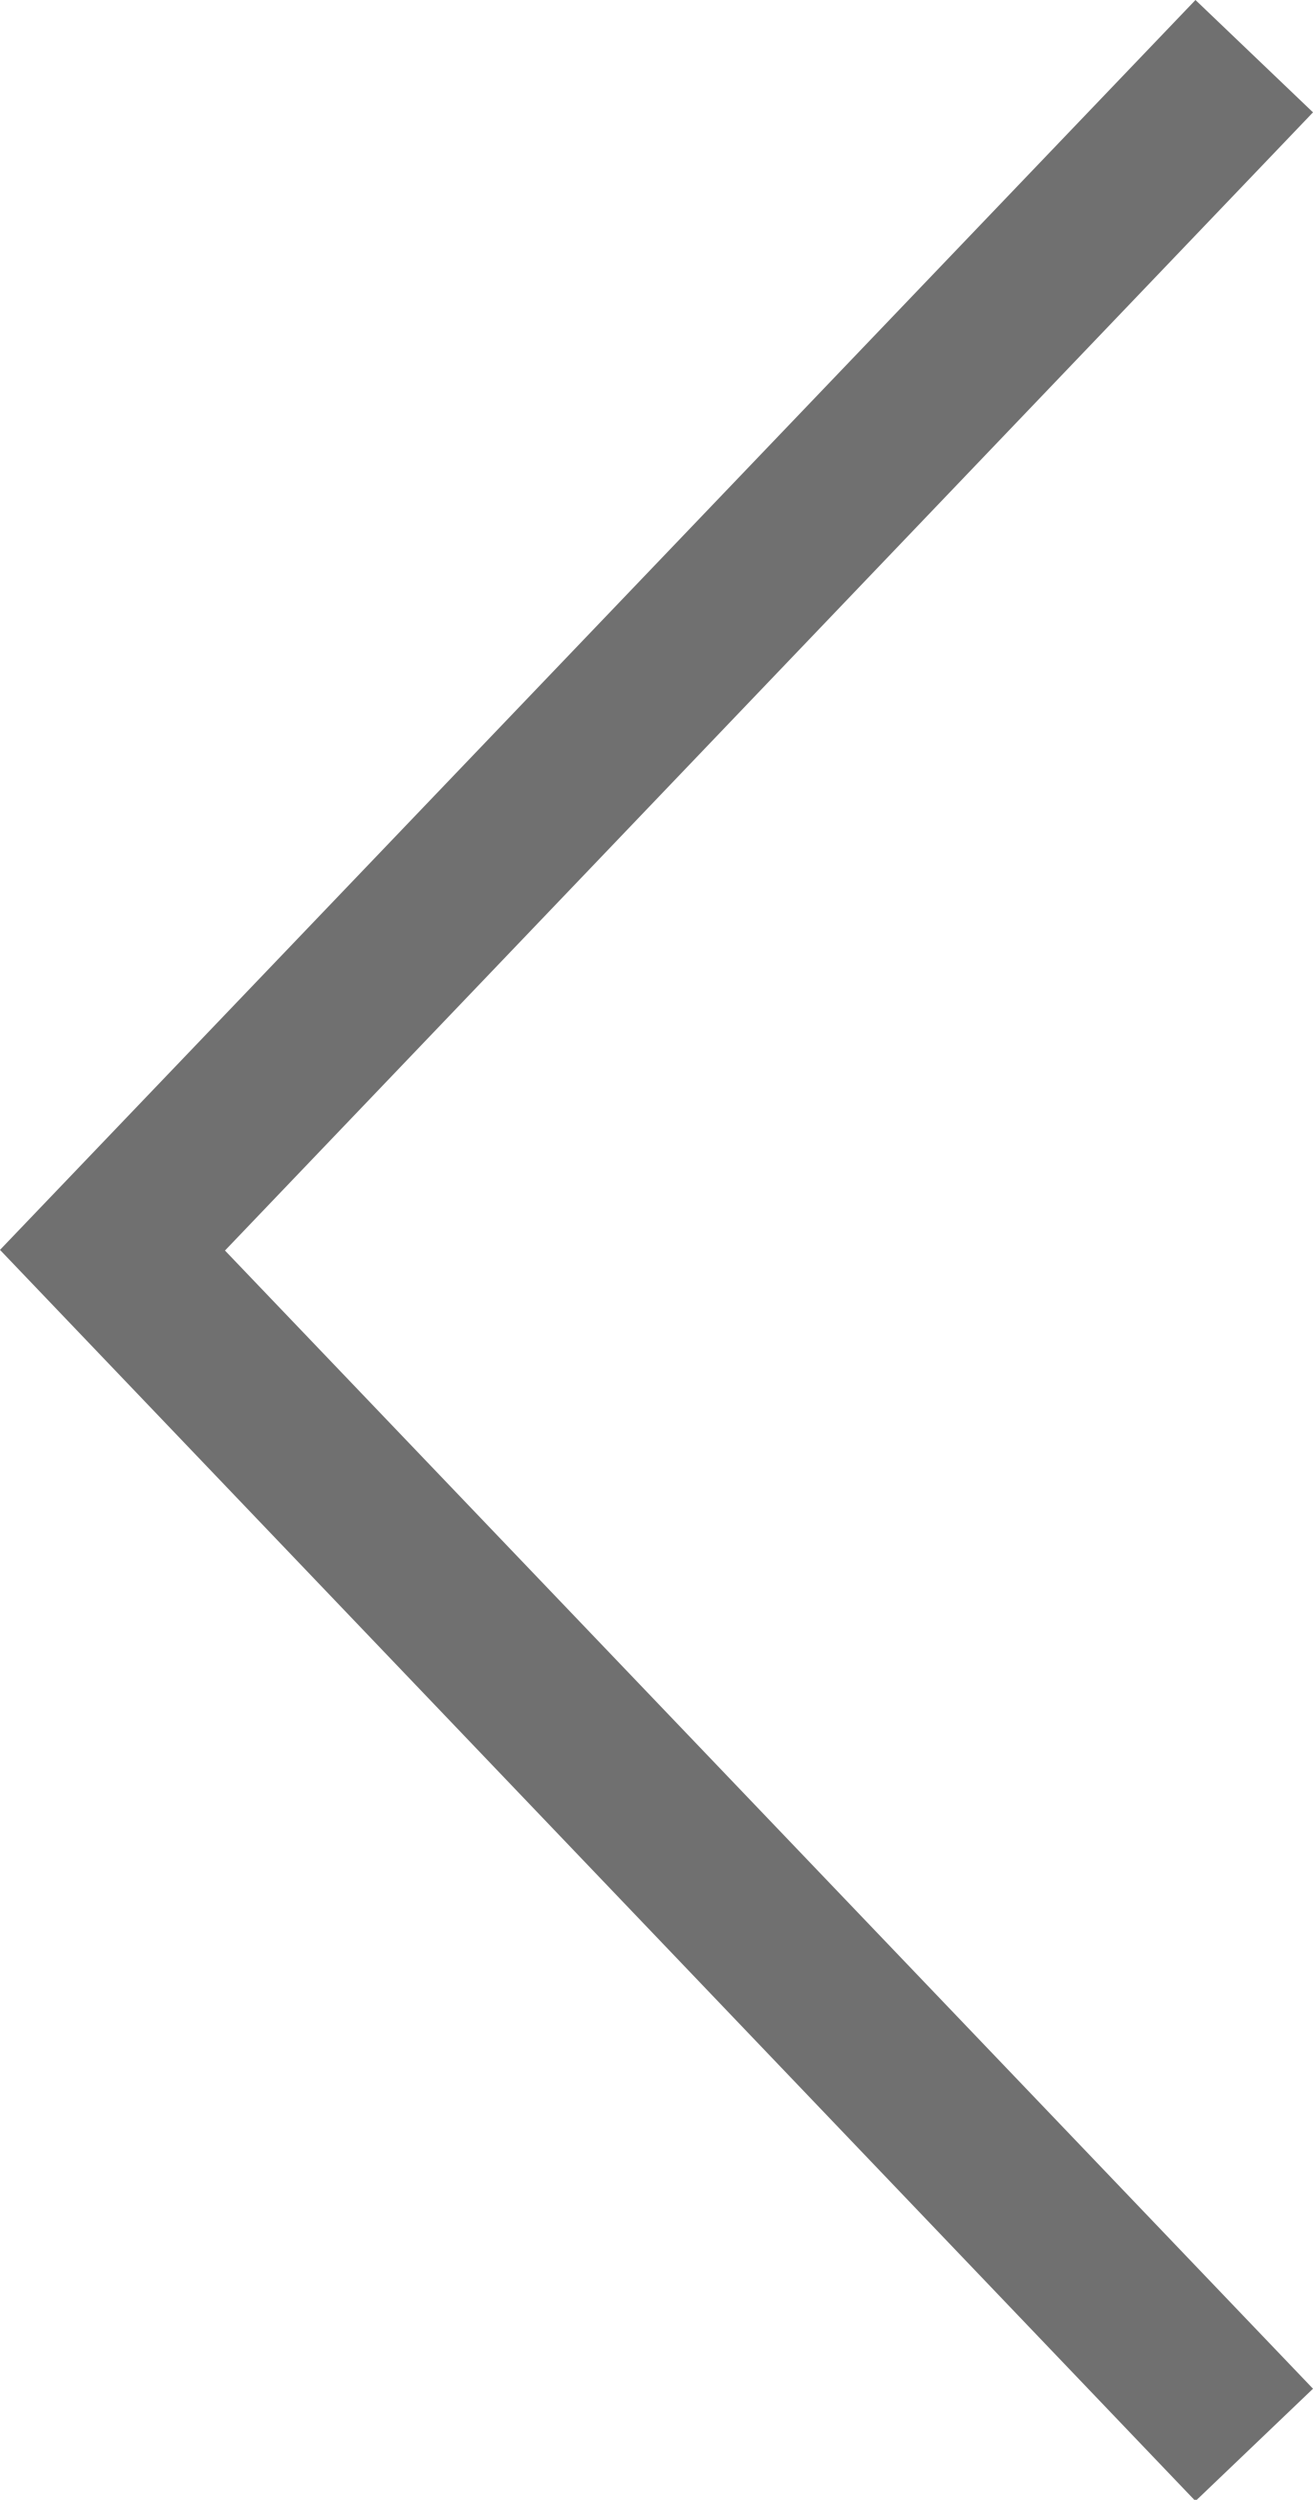
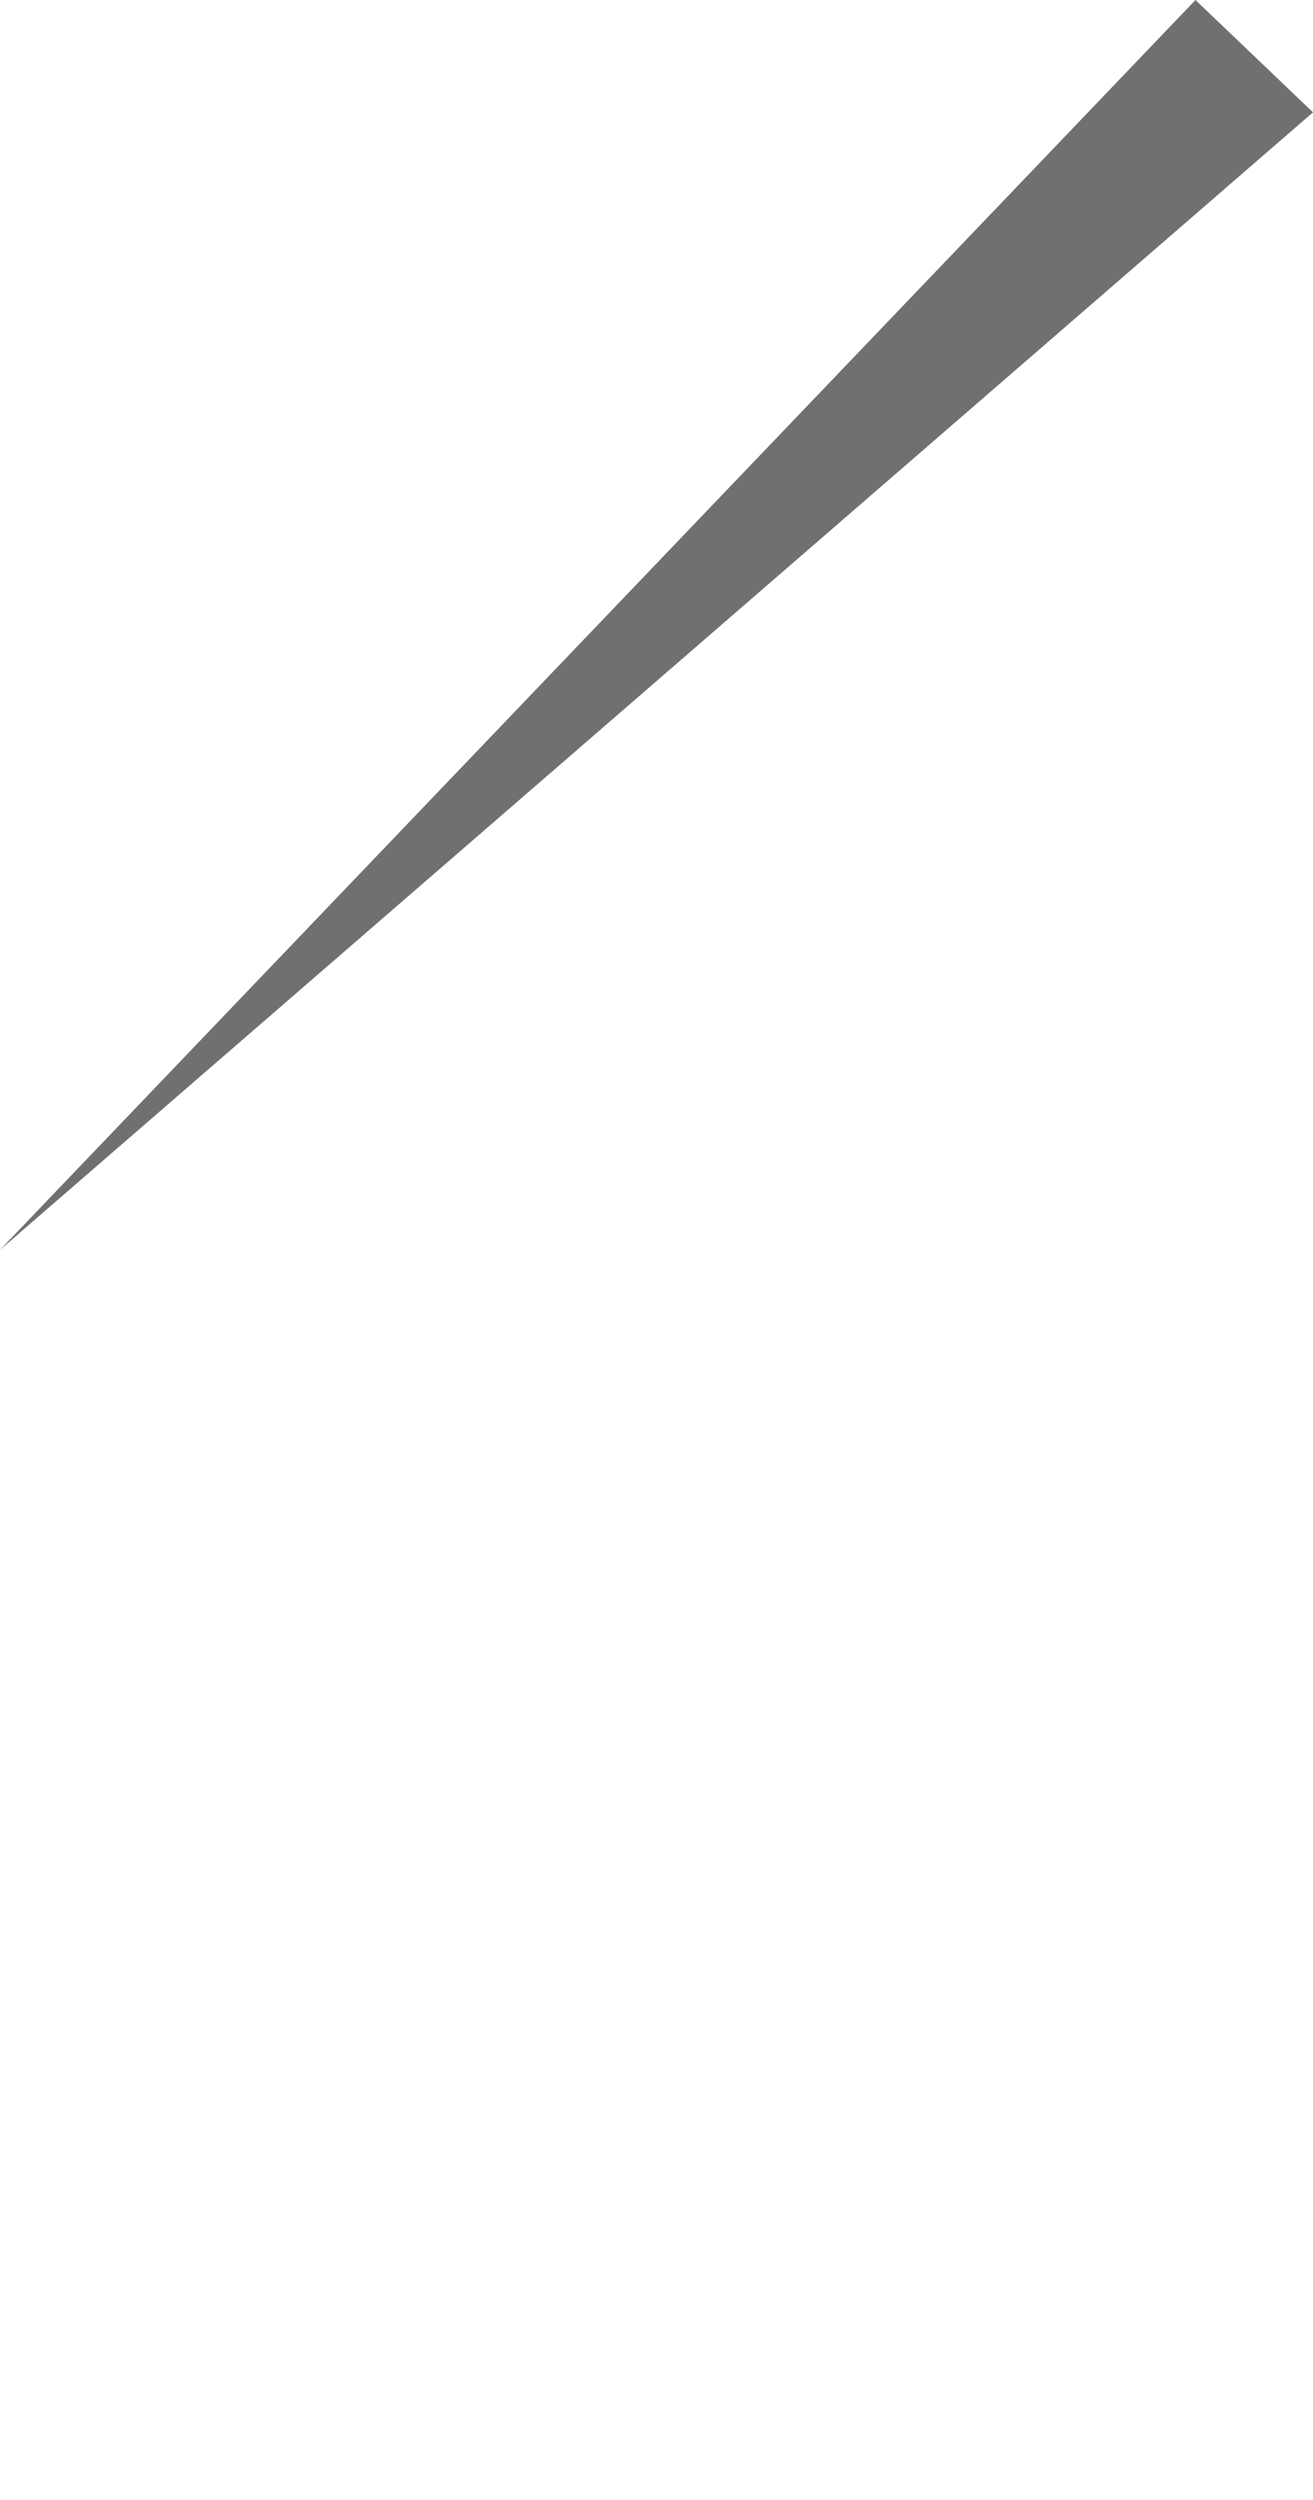
<svg xmlns="http://www.w3.org/2000/svg" width="8.077" height="15.374" viewBox="0 0 8.077 15.374">
-   <path d="M14.337,7.385l-7-6.693-7,6.693-.691-.723L7.341-.692l7.687,7.354Z" transform="translate(0.692 15.028) rotate(-90)" fill="#707070" />
+   <path d="M14.337,7.385L7.341-.692l7.687,7.354Z" transform="translate(0.692 15.028) rotate(-90)" fill="#707070" />
</svg>